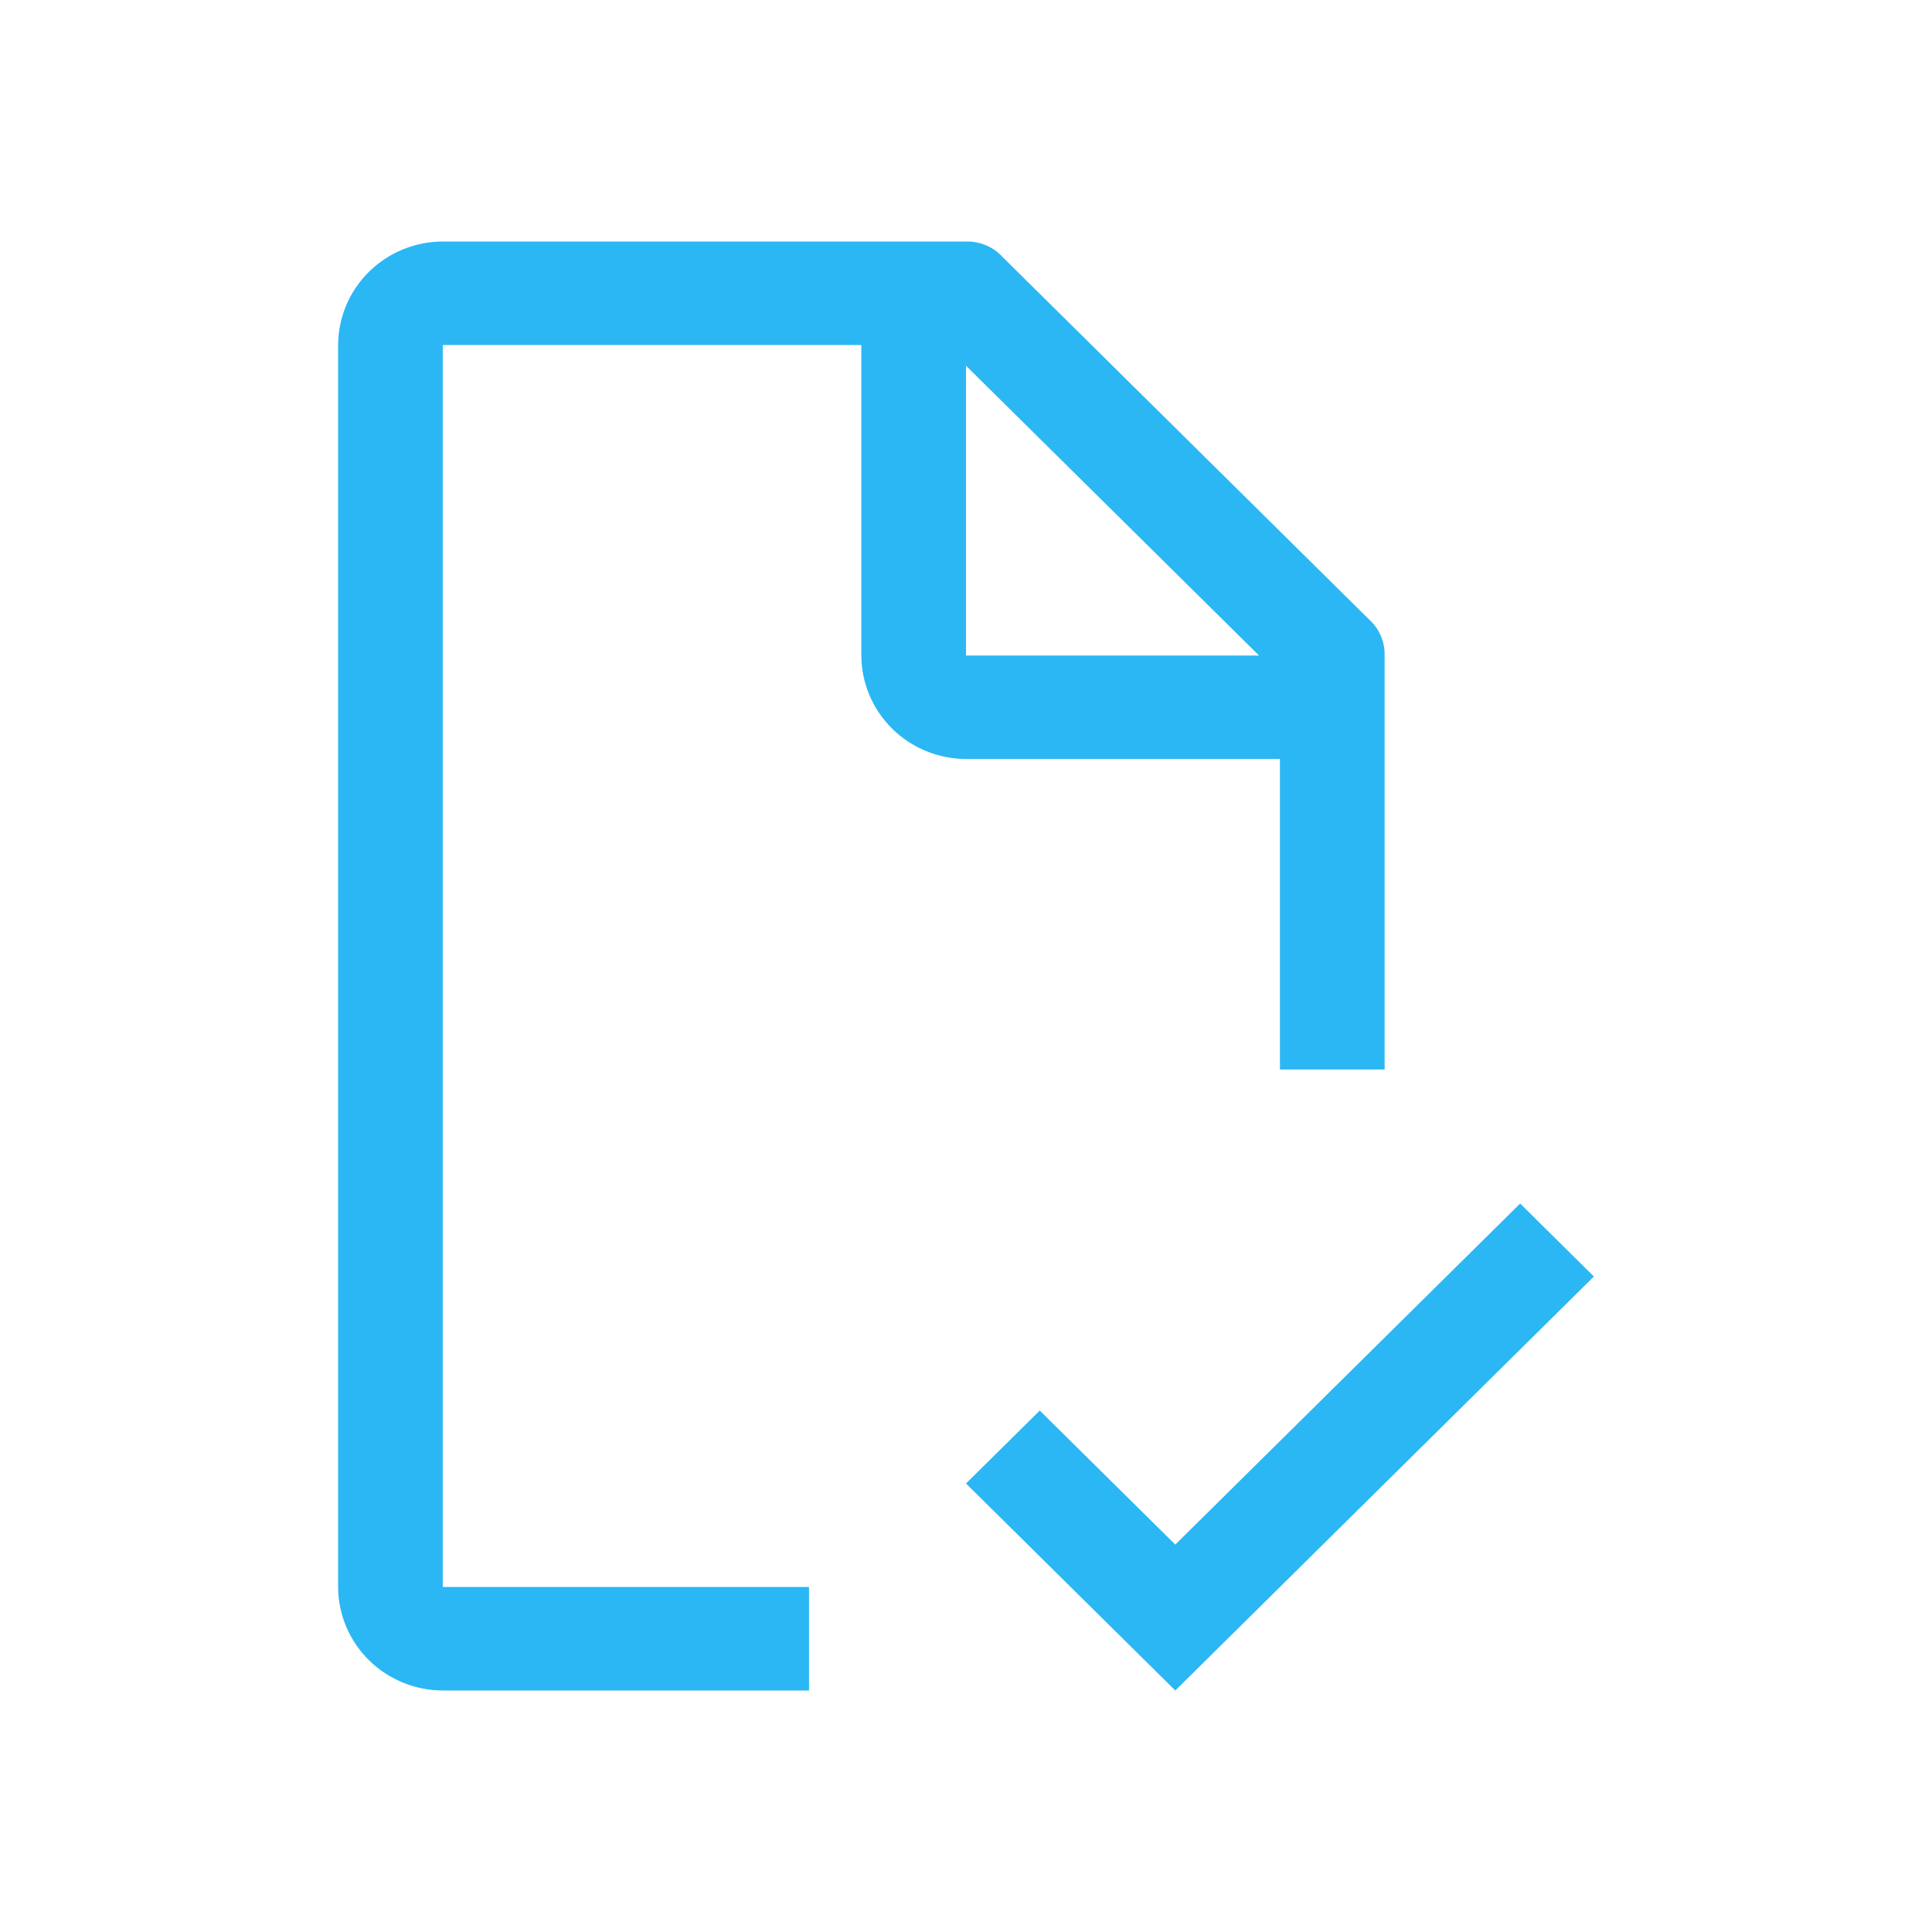
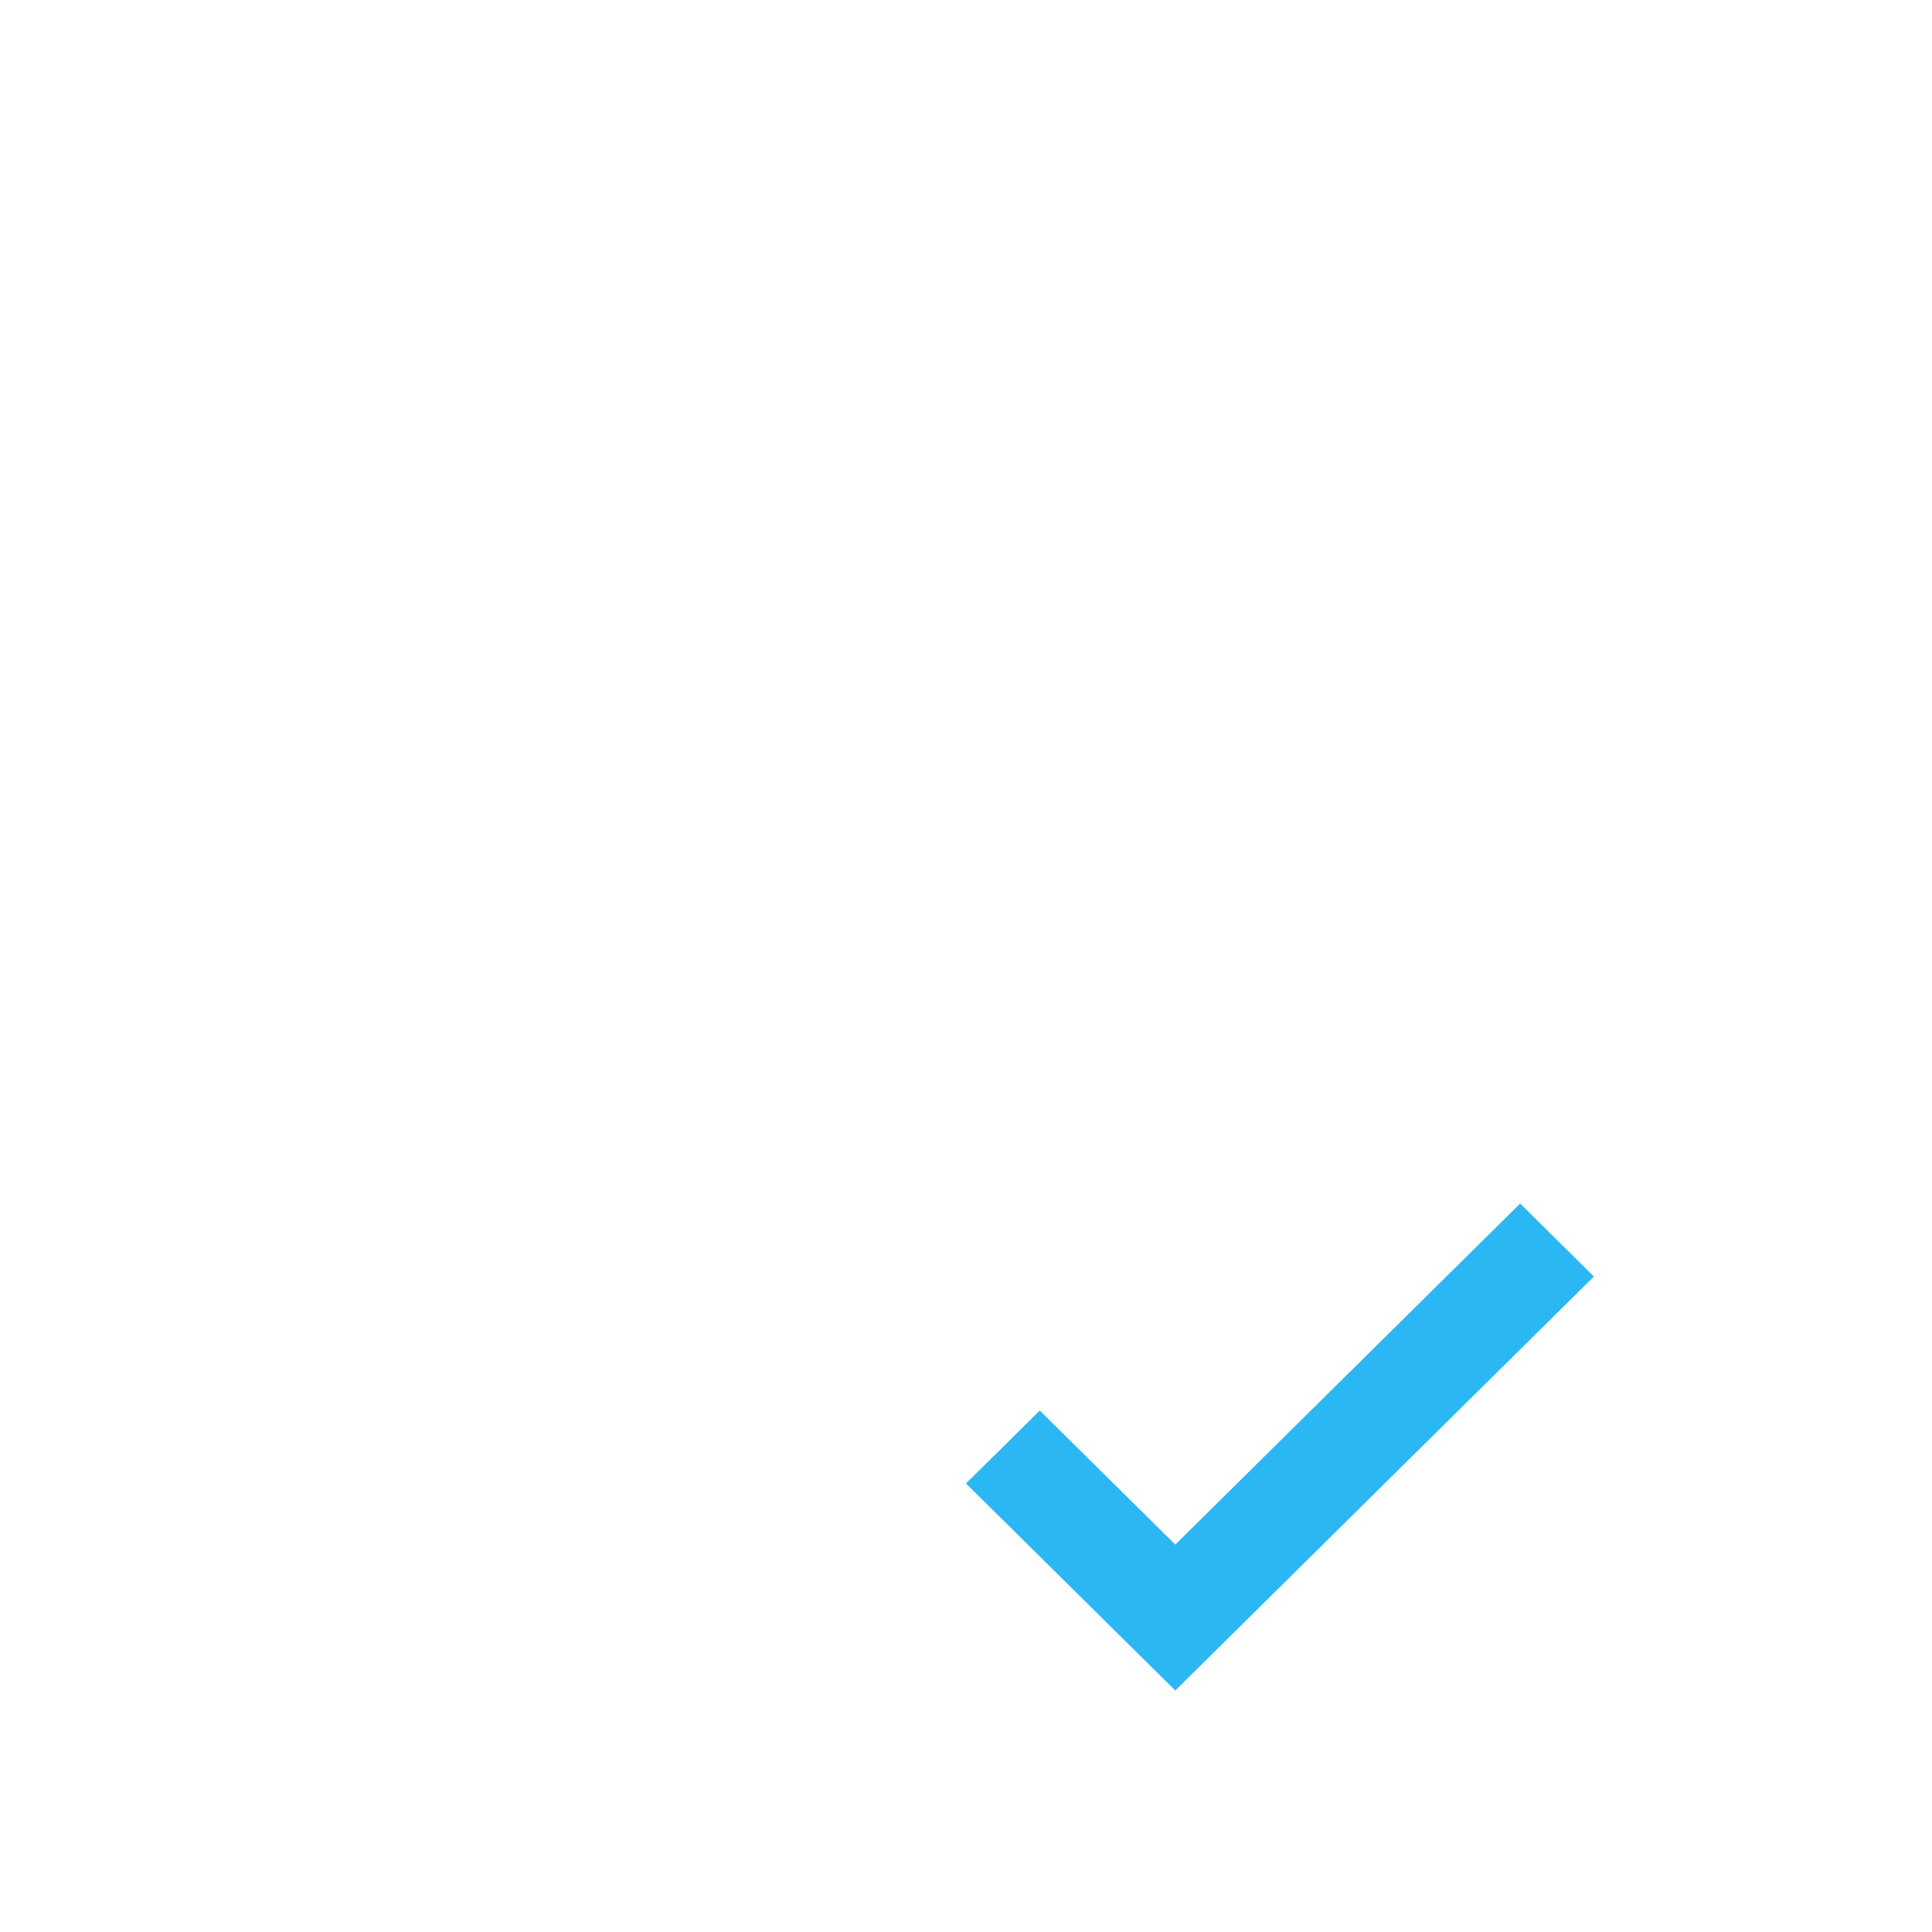
<svg xmlns="http://www.w3.org/2000/svg" width="40" height="40" viewBox="0 0 40 40" fill="none">
  <path d="M24.333 31.979L21.527 29.204L20 30.714L24.333 35L33 26.429L31.473 24.918L24.333 31.979Z" fill="#2BB7F4" />
-   <path d="M16.75 32.857H9.167V7.143H17.833V13.572C17.835 14.139 18.064 14.683 18.47 15.085C18.876 15.486 19.426 15.713 20 15.714H26.5V22.143H28.667V13.572C28.671 13.431 28.643 13.291 28.587 13.161C28.531 13.032 28.448 12.916 28.342 12.822L20.758 5.322C20.663 5.217 20.546 5.134 20.415 5.079C20.284 5.023 20.142 4.997 20 5H9.167C8.593 5.002 8.042 5.228 7.636 5.63C7.231 6.031 7.002 6.575 7 7.143V32.857C7.002 33.425 7.231 33.969 7.636 34.37C8.042 34.772 8.593 34.998 9.167 35H16.75V32.857ZM20 7.572L26.067 13.572H20V7.572Z" fill="#2BB7F4" />
</svg>